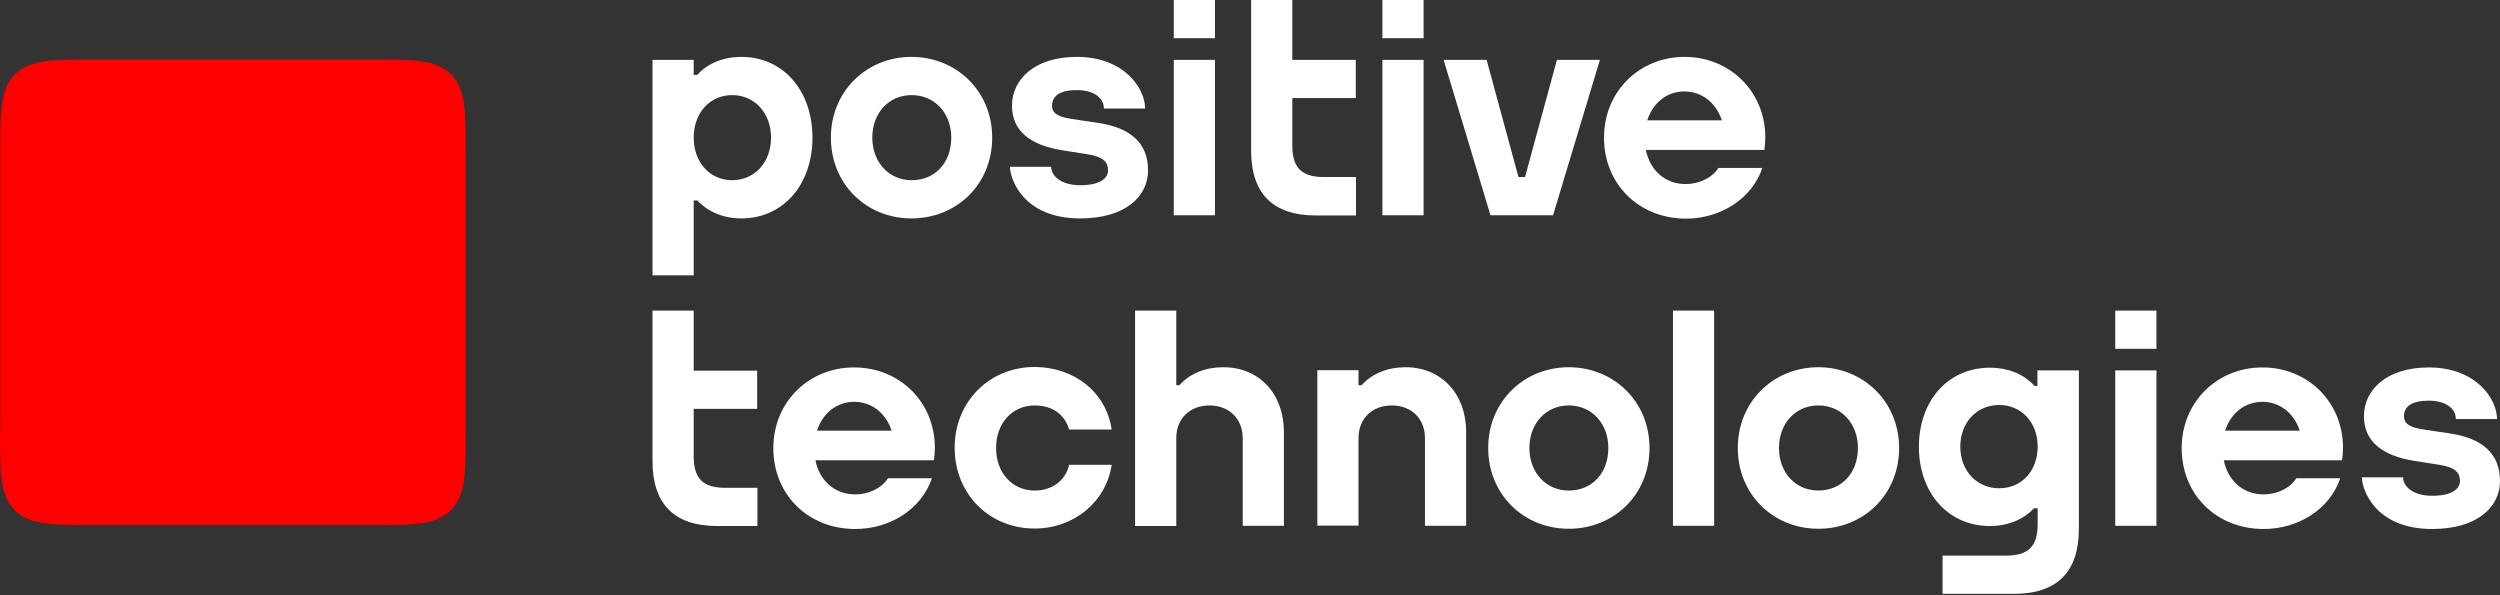
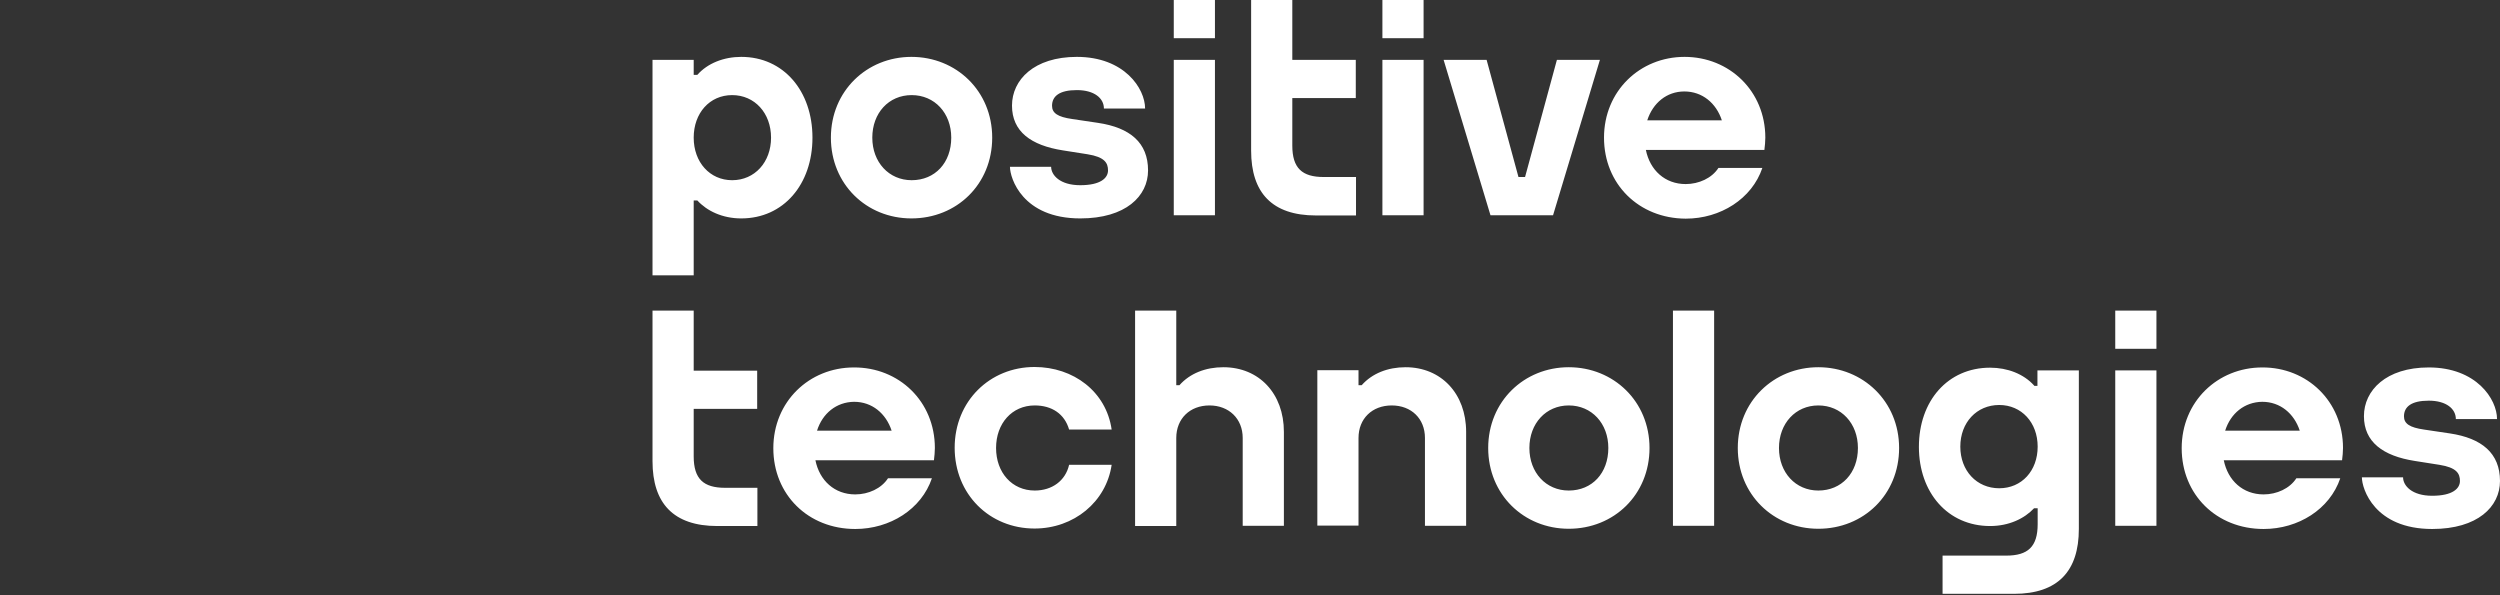
<svg xmlns="http://www.w3.org/2000/svg" width="378" height="90" viewBox="0 0 378 90" fill="none">
  <rect x="0" y="0" width="378" height="90" fill="#333333" stroke="none" />
-   <path d="M0 65.315C0 71.473 0 74.913 2.236 77.149C4.472 79.385 7.912 79.385 14.07 79.385H56.349C62.507 79.385 65.947 79.385 68.183 77.149C70.419 74.913 70.419 71.473 70.419 65.315V23.07C70.419 16.912 70.419 13.472 68.183 11.236C65.947 9 62.507 9 56.349 9H14.104C7.947 9 4.507 9 2.27 11.236C0.034 13.472 0.034 16.912 0.034 23.07V65.315H0Z" fill="#FF0000" />
  <path d="M225.36 32.544L218.273 9.048H224.775L229.592 26.764H230.589L235.405 9.048H241.907L234.821 32.544H225.36ZM125.631 20.813C125.631 13.761 131.066 8.6 137.809 8.6C144.586 8.6 150.021 13.761 150.021 20.813C150.021 27.865 144.655 33.025 137.809 33.025C130.997 33.025 125.631 27.831 125.631 20.813ZM131.892 20.813C131.892 24.528 134.403 27.246 137.843 27.246C141.387 27.246 143.829 24.597 143.829 20.813C143.829 17.098 141.318 14.38 137.843 14.38C134.369 14.38 131.892 17.098 131.892 20.813ZM183.7 0H177.474V5.779H183.7V0ZM183.7 9.048H177.474V32.544H183.7V9.048ZM215.246 0H209.02V5.779H215.246V0ZM215.246 9.048H209.02V32.544H215.246V9.048ZM242.526 20.813C242.526 13.761 247.962 8.6 254.704 8.6C261.482 8.6 266.917 13.761 266.917 20.813C266.917 21.432 266.848 22.051 266.779 22.636V22.671H260.587H248.856C249.475 25.732 251.746 27.831 254.876 27.831C256.872 27.831 258.833 26.936 259.83 25.388H266.47C264.887 30.067 260.14 33.06 254.876 33.06C247.79 33.025 242.526 27.831 242.526 20.813ZM249.063 18.198H260.346C259.486 15.584 257.388 13.829 254.67 13.829C252.021 13.829 249.923 15.549 249.063 18.198ZM104.887 41.626H98.66V9.048H104.887V11.318H105.437C106.985 9.564 109.428 8.6 112.077 8.6C118.475 8.6 122.844 13.761 122.844 20.813C122.844 27.865 118.475 33.025 112.077 33.025C109.221 33.025 106.882 31.89 105.437 30.308H104.887V41.626ZM110.701 14.38C107.295 14.38 104.887 17.098 104.887 20.813C104.887 24.528 107.329 27.246 110.701 27.246C114.106 27.246 116.583 24.528 116.583 20.813C116.583 17.098 114.106 14.38 110.701 14.38ZM205.029 26.764H200.144C196.876 26.764 195.397 25.423 195.397 22.017V14.827H204.995V9.048H195.397V0H189.17V22.774C189.17 29.138 192.335 32.578 198.974 32.578H205.029V26.764ZM141.352 67.736C141.352 68.355 141.283 68.975 141.215 69.559V69.594H135.022H123.291C123.911 72.656 126.181 74.754 129.312 74.754C131.307 74.754 133.268 73.86 134.266 72.312H140.905C139.322 76.99 134.575 79.983 129.312 79.983C122.191 79.983 116.927 74.788 116.927 67.771C116.927 60.718 122.363 55.558 129.105 55.558C135.917 55.524 141.352 60.684 141.352 67.736ZM123.532 65.122H134.816C133.956 62.507 131.857 60.753 129.14 60.753C126.456 60.787 124.358 62.507 123.532 65.122ZM184.973 55.524C182.29 55.524 179.916 56.453 178.334 58.241H177.852V46.958H171.625V79.536H177.852V66.222C177.852 63.298 179.916 61.303 182.875 61.303C185.799 61.303 187.897 63.298 187.897 66.222V79.501H194.124V65.294C194.124 59.514 190.374 55.524 184.973 55.524ZM156.454 74.169C153.014 74.169 150.606 71.451 150.606 67.736C150.606 64.021 153.014 61.303 156.454 61.303C159.034 61.303 160.961 62.576 161.649 64.95H168.082C167.256 59.205 162.303 55.489 156.42 55.489C149.677 55.489 144.345 60.65 144.345 67.702C144.345 74.72 149.608 79.914 156.42 79.914C162.371 79.914 167.256 75.889 168.082 70.282H161.649C161.099 72.69 159.069 74.169 156.454 74.169ZM104.887 46.958H98.66V69.731C98.66 76.096 101.825 79.536 108.465 79.536H114.519V73.756H109.634C106.366 73.756 104.887 72.415 104.887 69.009V61.819H114.485V56.04H104.887V46.958ZM249.407 67.736C249.407 74.788 244.04 79.949 237.194 79.949C230.383 79.949 225.016 74.754 225.016 67.736C225.016 60.684 230.452 55.524 237.194 55.524C243.971 55.524 249.407 60.684 249.407 67.736ZM243.18 67.736C243.18 64.021 240.669 61.303 237.194 61.303C233.754 61.303 231.243 64.021 231.243 67.736C231.243 71.451 233.754 74.169 237.194 74.169C240.738 74.169 243.18 71.52 243.18 67.736ZM287.145 67.736C287.145 74.788 281.778 79.949 274.932 79.949C268.121 79.949 262.754 74.754 262.754 67.736C262.754 60.684 268.19 55.524 274.932 55.524C281.675 55.524 287.145 60.684 287.145 67.736ZM280.918 67.736C280.918 64.021 278.407 61.303 274.932 61.303C271.492 61.303 268.981 64.021 268.981 67.736C268.981 71.451 271.492 74.169 274.932 74.169C278.441 74.169 280.918 71.52 280.918 67.736ZM319.826 52.737H326.053V46.958H319.826V52.737ZM319.826 79.501H326.053V56.005H319.826V79.501ZM354.262 67.736C354.262 68.355 354.193 68.975 354.124 69.559V69.594H347.932H336.236C336.855 72.656 339.125 74.754 342.256 74.754C344.251 74.754 346.212 73.86 347.21 72.312H353.849C352.267 76.99 347.519 79.983 342.256 79.983C335.135 79.983 329.871 74.788 329.871 67.771C329.871 60.718 335.307 55.558 342.049 55.558C348.826 55.524 354.262 60.684 354.262 67.736ZM336.442 65.122H347.726C346.866 62.507 344.767 60.753 342.049 60.753C339.366 60.787 337.268 62.507 336.442 65.122ZM252.95 79.501H259.177V46.958H252.95V79.501ZM212.528 55.524C209.845 55.524 207.471 56.453 205.889 58.241H205.407V55.971H199.181V79.467H205.407V66.222C205.407 63.298 207.471 61.303 210.43 61.303C213.389 61.303 215.453 63.298 215.453 66.222V79.501H221.679V65.294C221.679 59.514 217.895 55.524 212.528 55.524ZM308.095 56.005H314.322V79.983C314.322 86.347 311.157 89.787 304.518 89.787H293.716V84.008H303.348C306.616 84.008 308.095 82.666 308.095 79.261V76.853H307.545C306.1 78.401 303.761 79.536 300.905 79.536C294.507 79.536 290.138 74.479 290.138 67.564C290.138 60.615 294.507 55.593 300.905 55.593C303.554 55.593 305.997 56.556 307.545 58.276C307.545 58.276 307.579 58.31 307.579 58.345H308.061V56.005H308.095ZM302.282 73.825C305.687 73.825 308.095 71.176 308.095 67.53C308.095 63.883 305.653 61.234 302.282 61.234C298.876 61.234 296.399 63.883 296.399 67.53C296.399 71.176 298.876 73.825 302.282 73.825ZM370.431 65.534L366.509 64.95C364.341 64.64 363.481 64.055 363.481 62.954C363.481 61.51 364.582 60.581 367.231 60.581C369.88 60.581 371.325 61.819 371.325 63.367H377.552C377.552 60.34 374.421 55.558 367.231 55.558C360.764 55.558 357.427 59.033 357.427 62.92C357.427 66.807 360.282 68.94 365.133 69.697L368.848 70.282C371.428 70.695 371.944 71.589 371.944 72.724C371.944 73.86 370.843 74.96 367.747 74.96C364.651 74.96 363.344 73.412 363.344 72.174H357.117C357.117 73.894 359.009 79.983 367.747 79.983C374.627 79.983 377.999 76.612 377.999 72.724C377.999 68.527 375.247 66.257 370.431 65.534ZM166.018 18.577L162.096 17.992C159.929 17.682 159.069 17.098 159.069 15.997C159.069 14.552 160.17 13.623 162.819 13.623C165.467 13.623 166.912 14.861 166.912 16.409H173.139C173.139 13.382 170.008 8.6 162.819 8.6C156.351 8.6 153.014 12.075 153.014 15.962C153.014 19.884 155.87 21.982 160.72 22.739L164.435 23.324C167.016 23.737 167.532 24.631 167.532 25.767C167.532 26.902 166.431 28.003 163.335 28.003C160.238 28.003 158.931 26.455 158.931 25.216H152.705C152.705 26.936 154.597 33.025 163.335 33.025C170.215 33.025 173.586 29.654 173.586 25.767C173.586 21.57 170.868 19.299 166.018 18.577Z" fill="white" />
</svg>